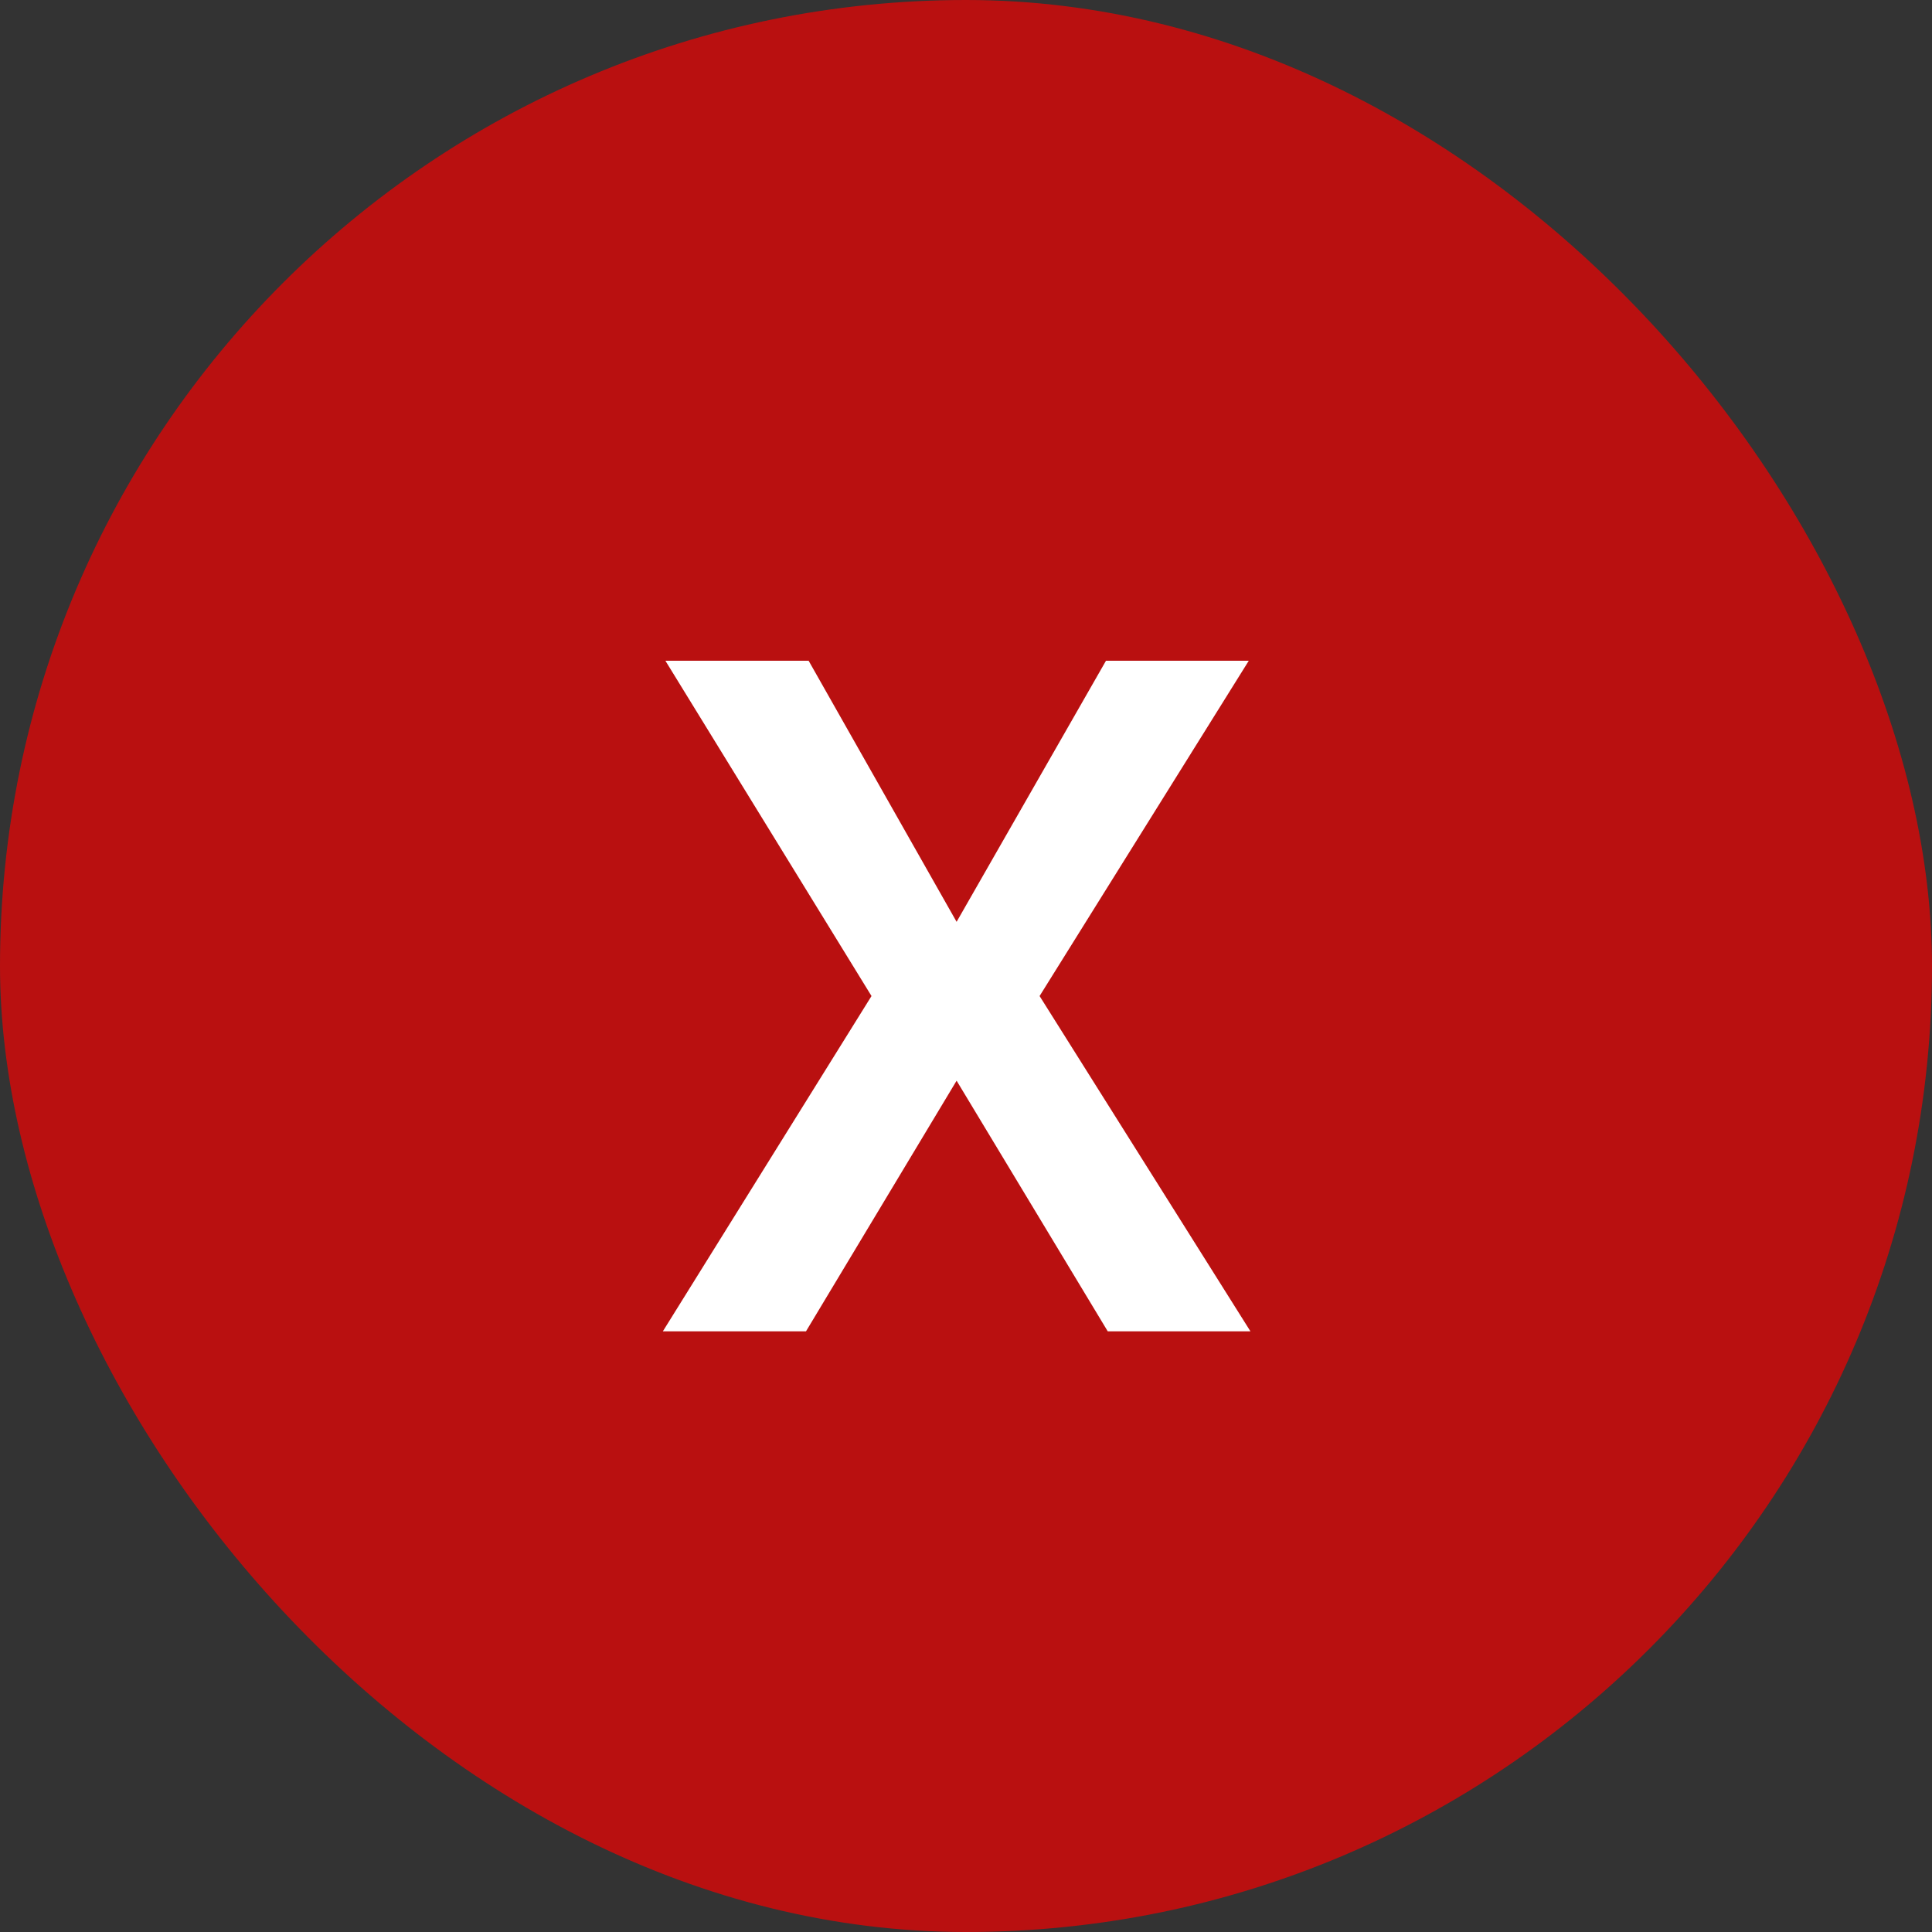
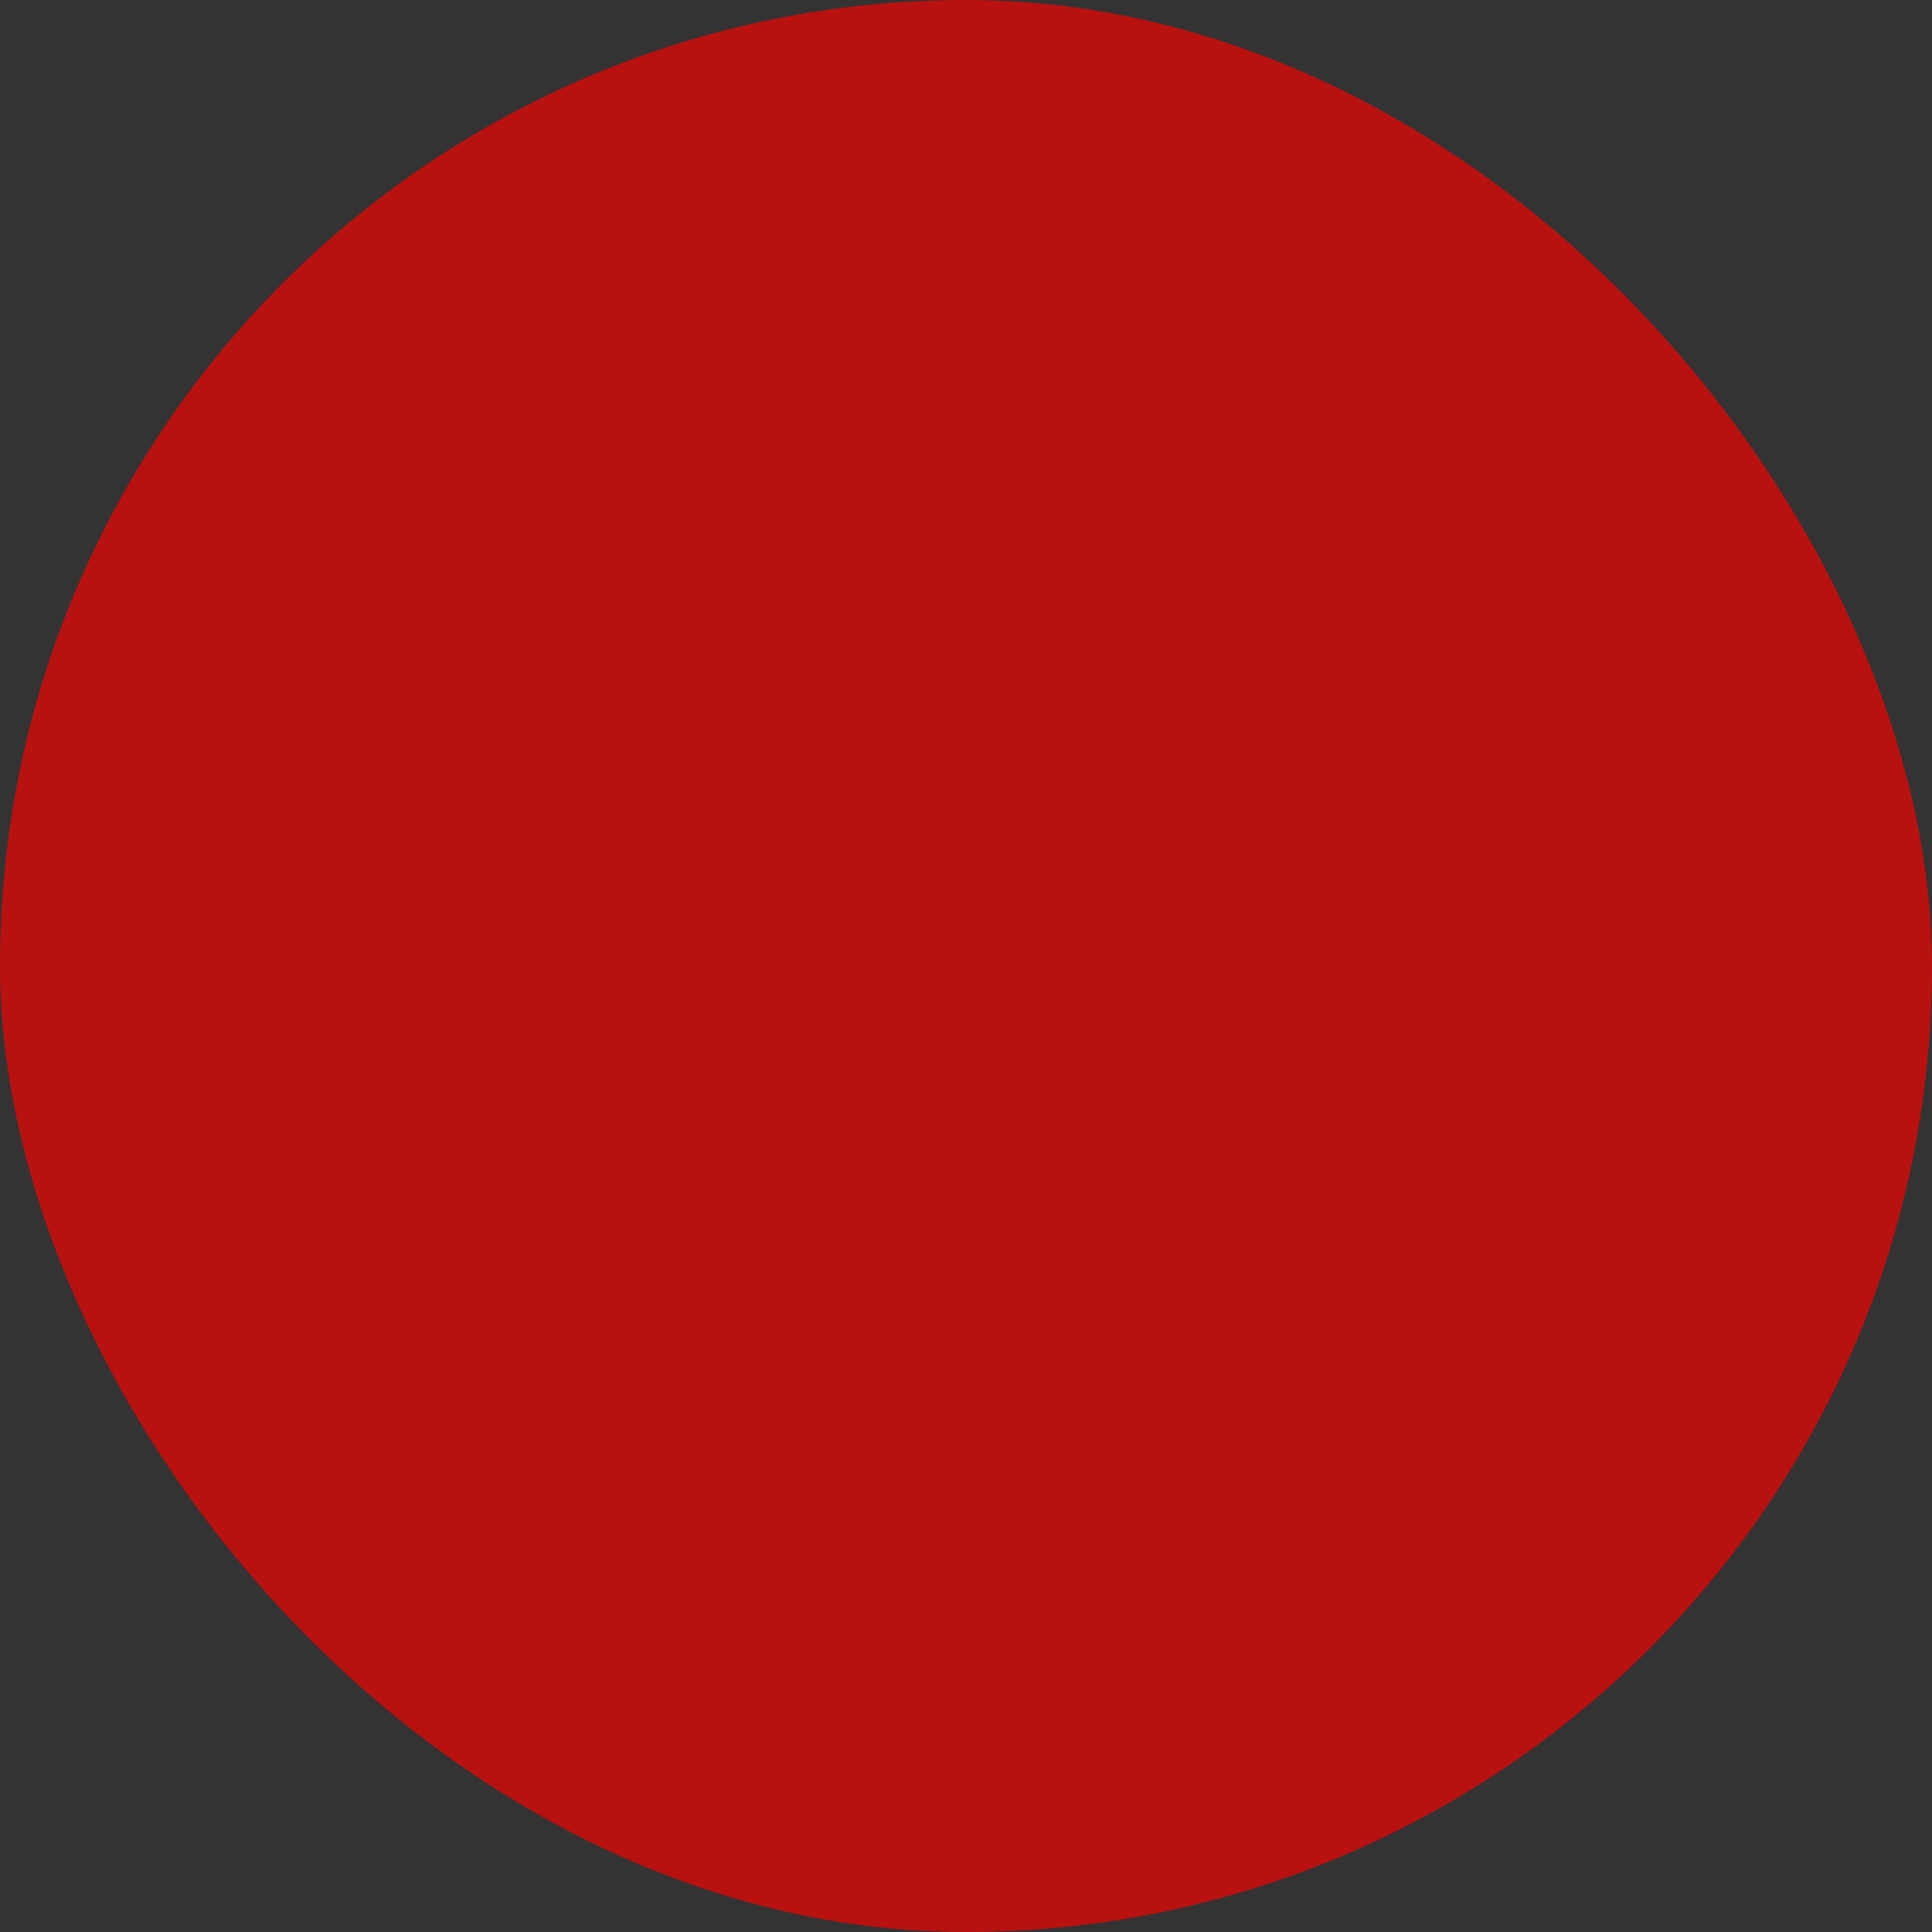
<svg xmlns="http://www.w3.org/2000/svg" width="22" height="22" viewBox="0 0 22 22" fill="none">
  <rect x="0" y="0" width="22" height="22" fill="#333333" stroke="none" />
  <rect width="22" height="22" rx="11" fill="#B91010" />
  <g clip-path="url(#clip0_1402_32380)">
-     <path d="M9.208 7.524L10.893 10.497L12.594 7.524H14.22L11.838 11.342L14.239 15.16H12.614L10.893 12.306L9.178 15.16H7.548L9.924 11.342L7.577 7.524H9.208Z" fill="white" />
-   </g>
+     </g>
  <defs>
    <clipPath id="clip0_1402_32380">
-       <rect width="14" height="13" fill="white" transform="translate(2.656 2.66)" />
-     </clipPath>
+       </clipPath>
  </defs>
</svg>